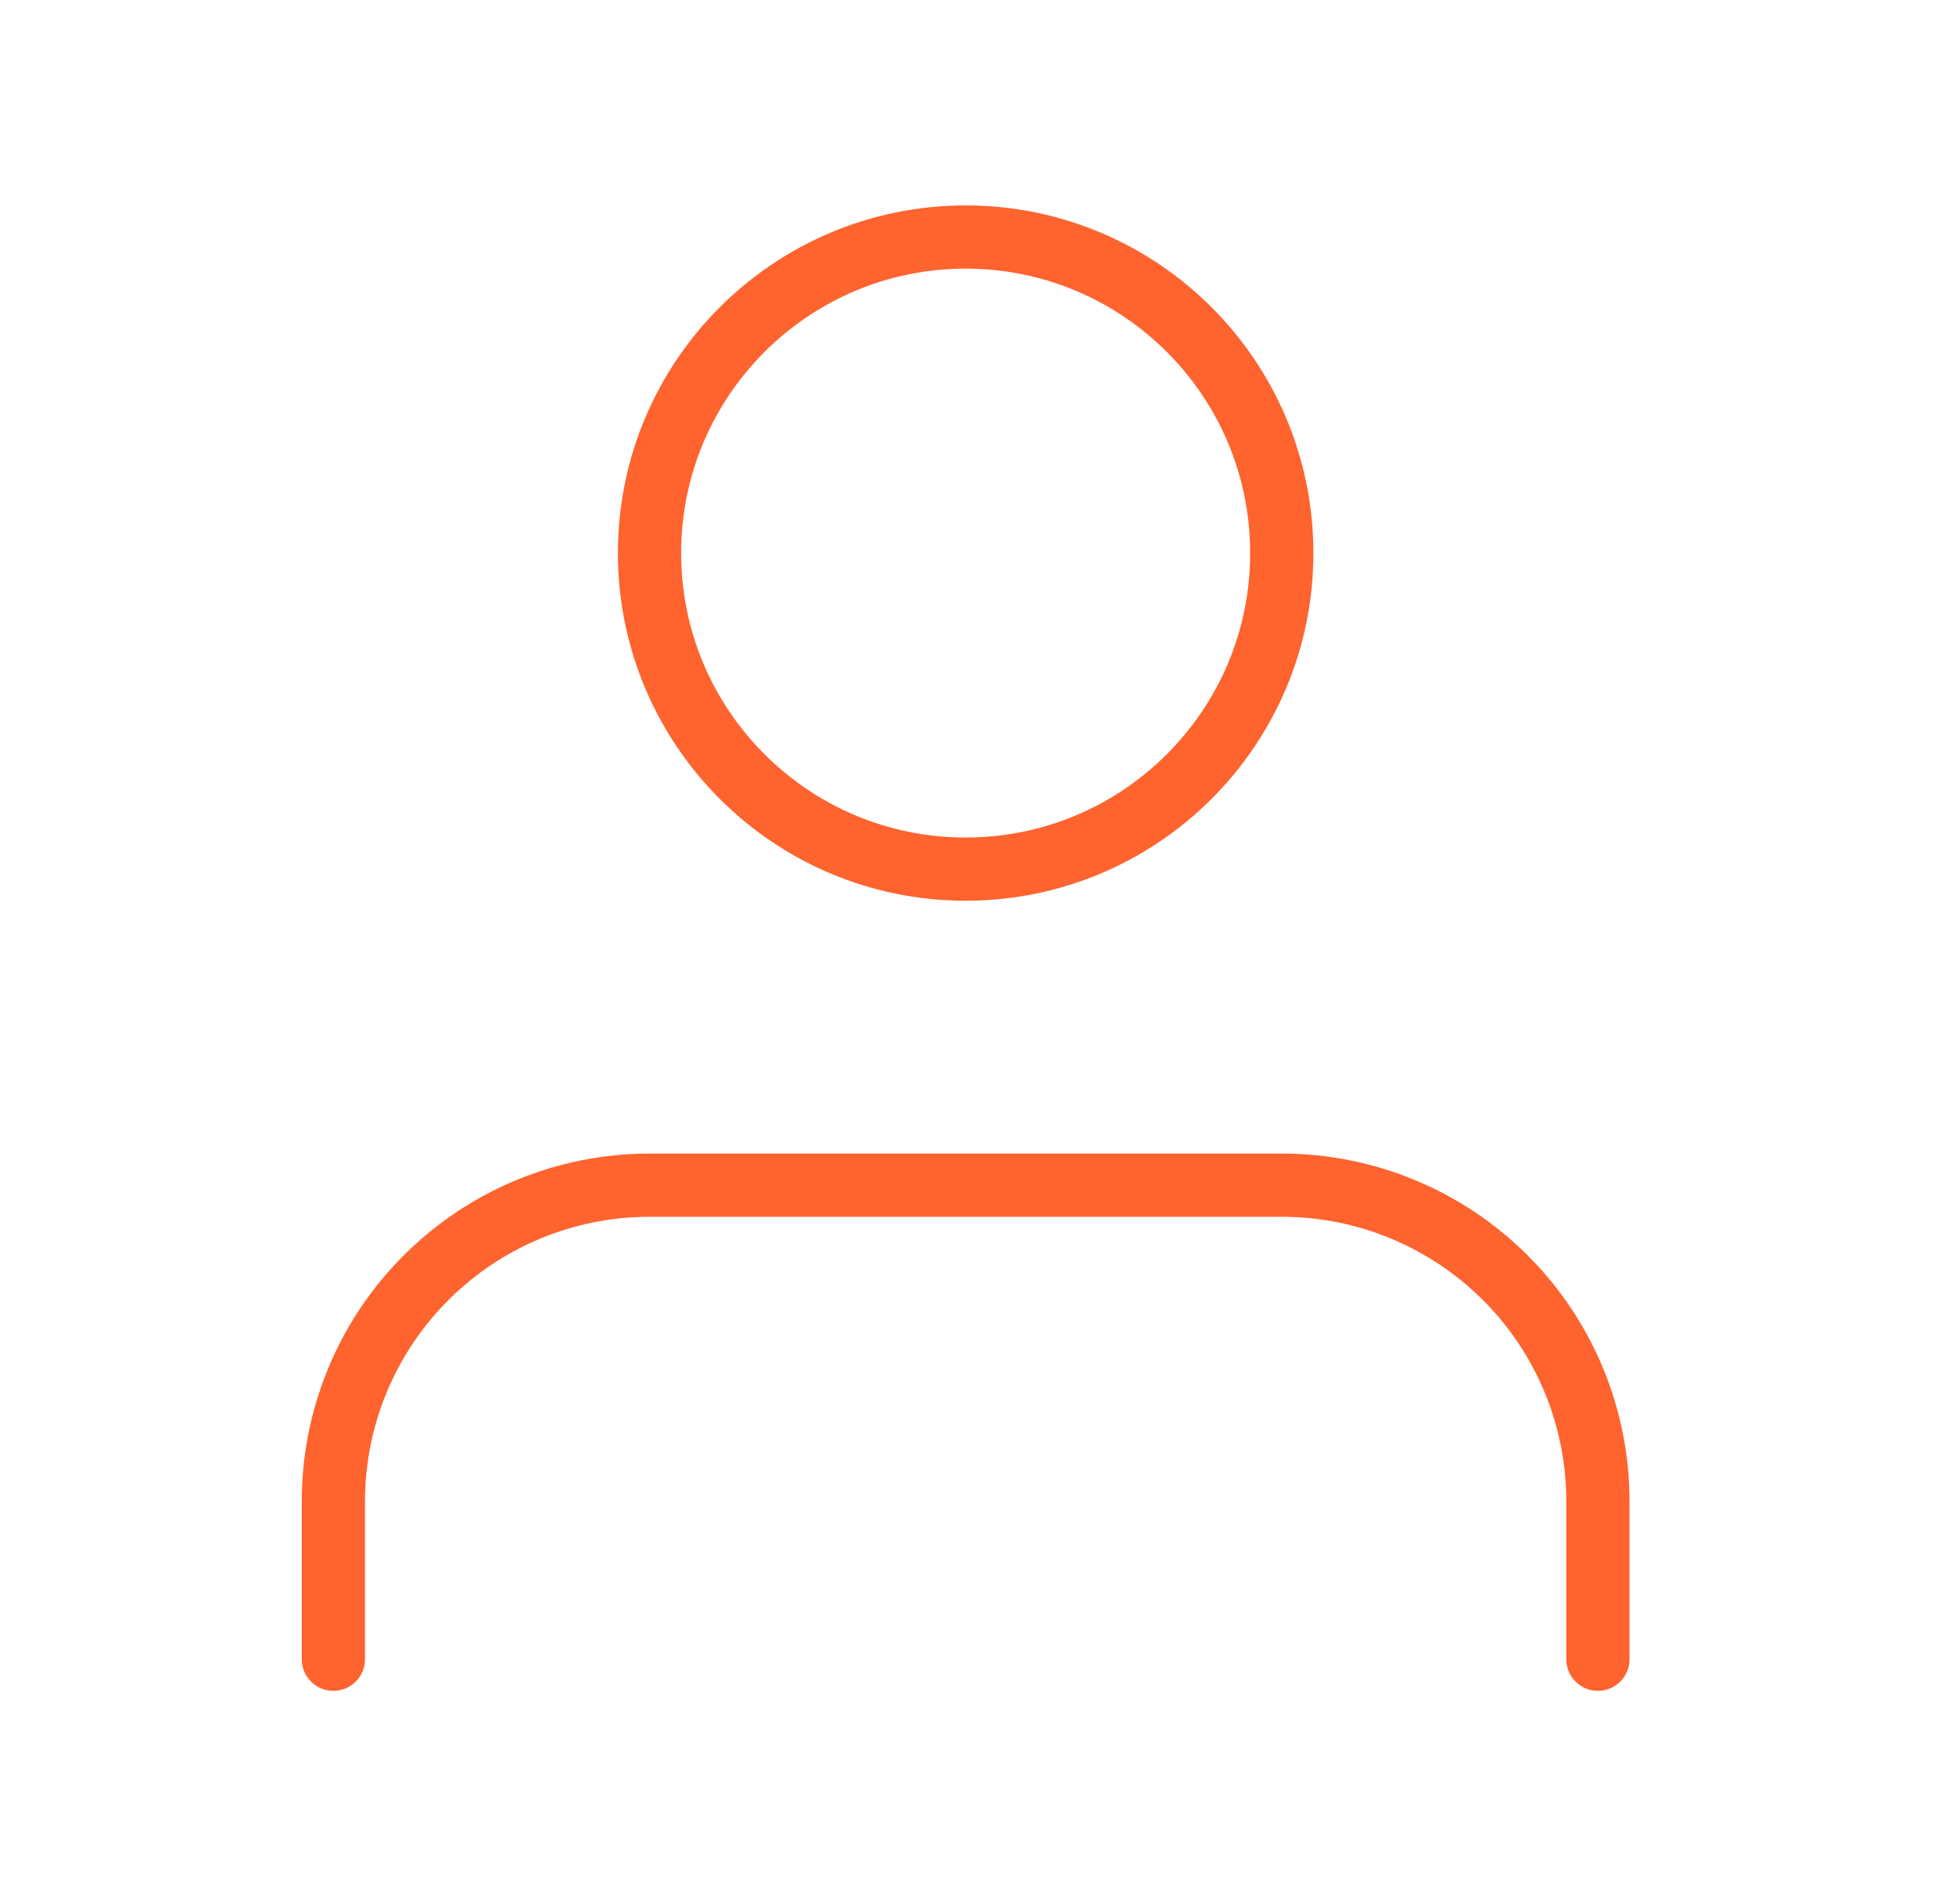
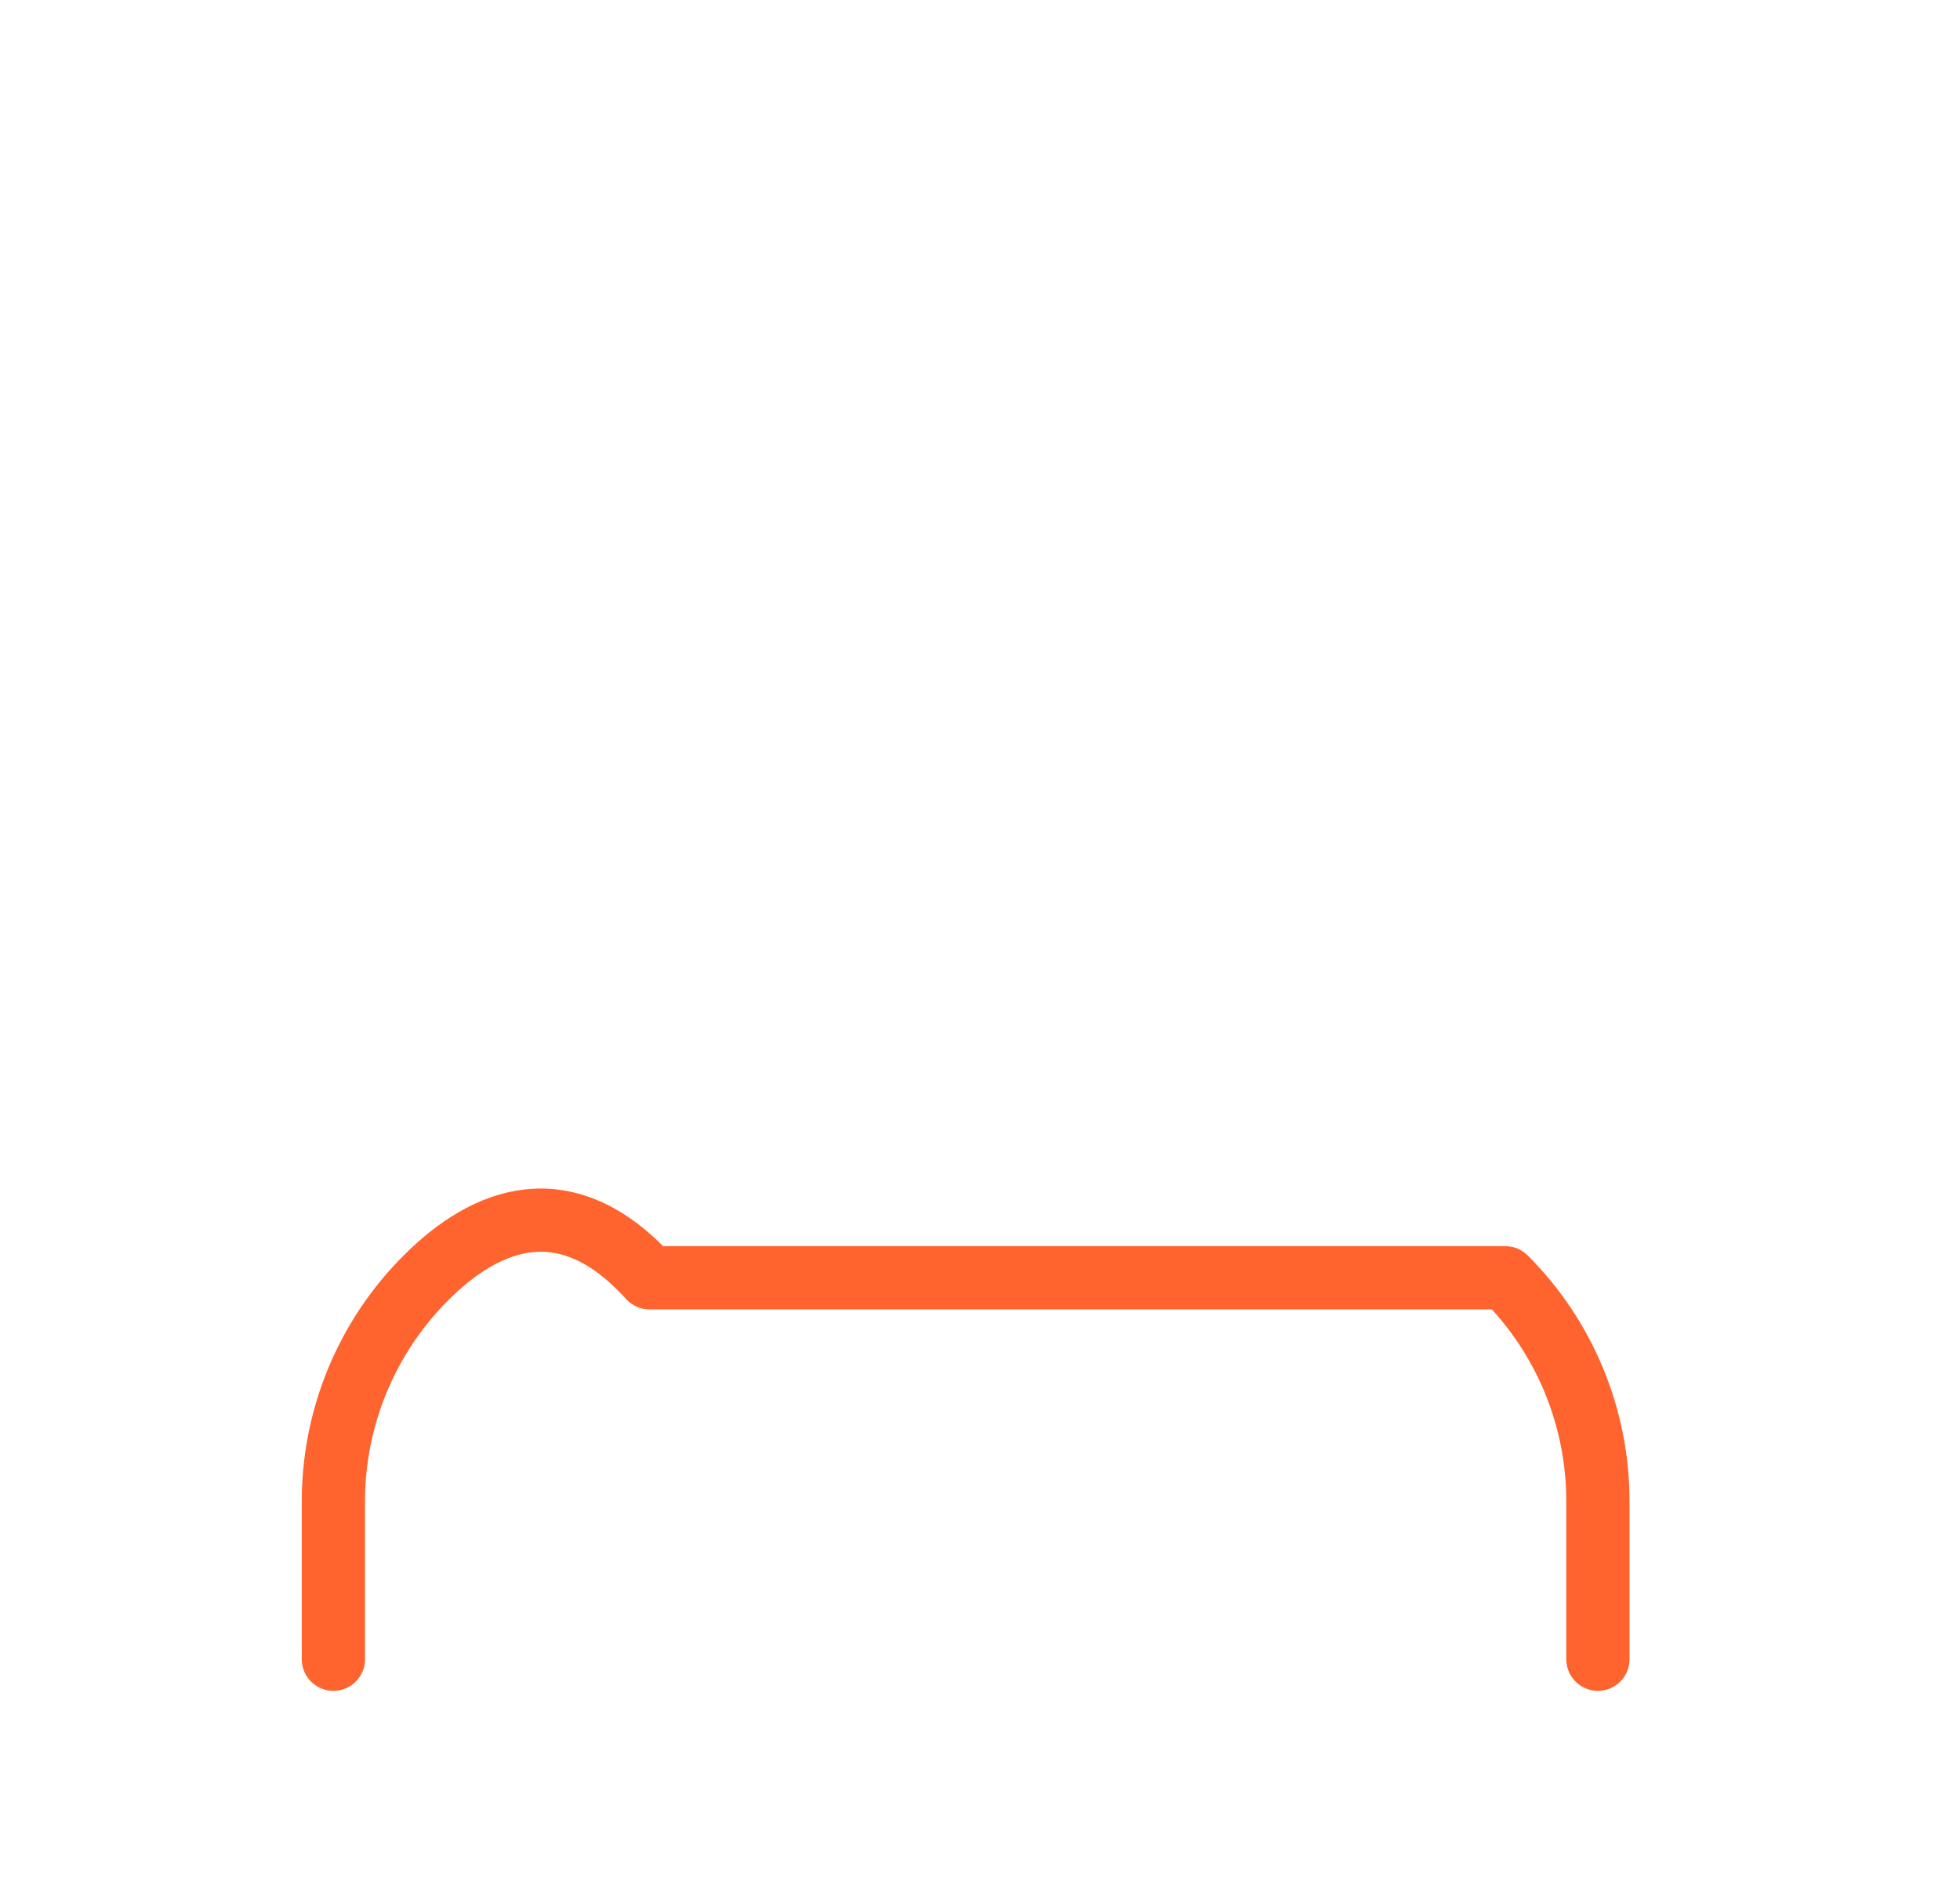
<svg xmlns="http://www.w3.org/2000/svg" width="31" height="30" viewBox="0 0 31 30" fill="none">
-   <path d="M25.273 26.25V23.75C25.273 22.424 24.747 21.152 23.809 20.215C22.871 19.277 21.599 18.75 20.273 18.75H10.273C8.947 18.75 7.676 19.277 6.738 20.215C5.8 21.152 5.273 22.424 5.273 23.75V26.25" stroke="#FF632E" stroke-linecap="round" stroke-linejoin="round" />
-   <path d="M15.273 13.75C18.035 13.75 20.273 11.511 20.273 8.75C20.273 5.989 18.035 3.75 15.273 3.75C12.512 3.75 10.273 5.989 10.273 8.75C10.273 11.511 12.512 13.75 15.273 13.75Z" stroke="#FF632E" stroke-linecap="round" stroke-linejoin="round" />
+   <path d="M25.273 26.25V23.75C25.273 22.424 24.747 21.152 23.809 20.215H10.273C8.947 18.75 7.676 19.277 6.738 20.215C5.8 21.152 5.273 22.424 5.273 23.75V26.25" stroke="#FF632E" stroke-linecap="round" stroke-linejoin="round" />
</svg>